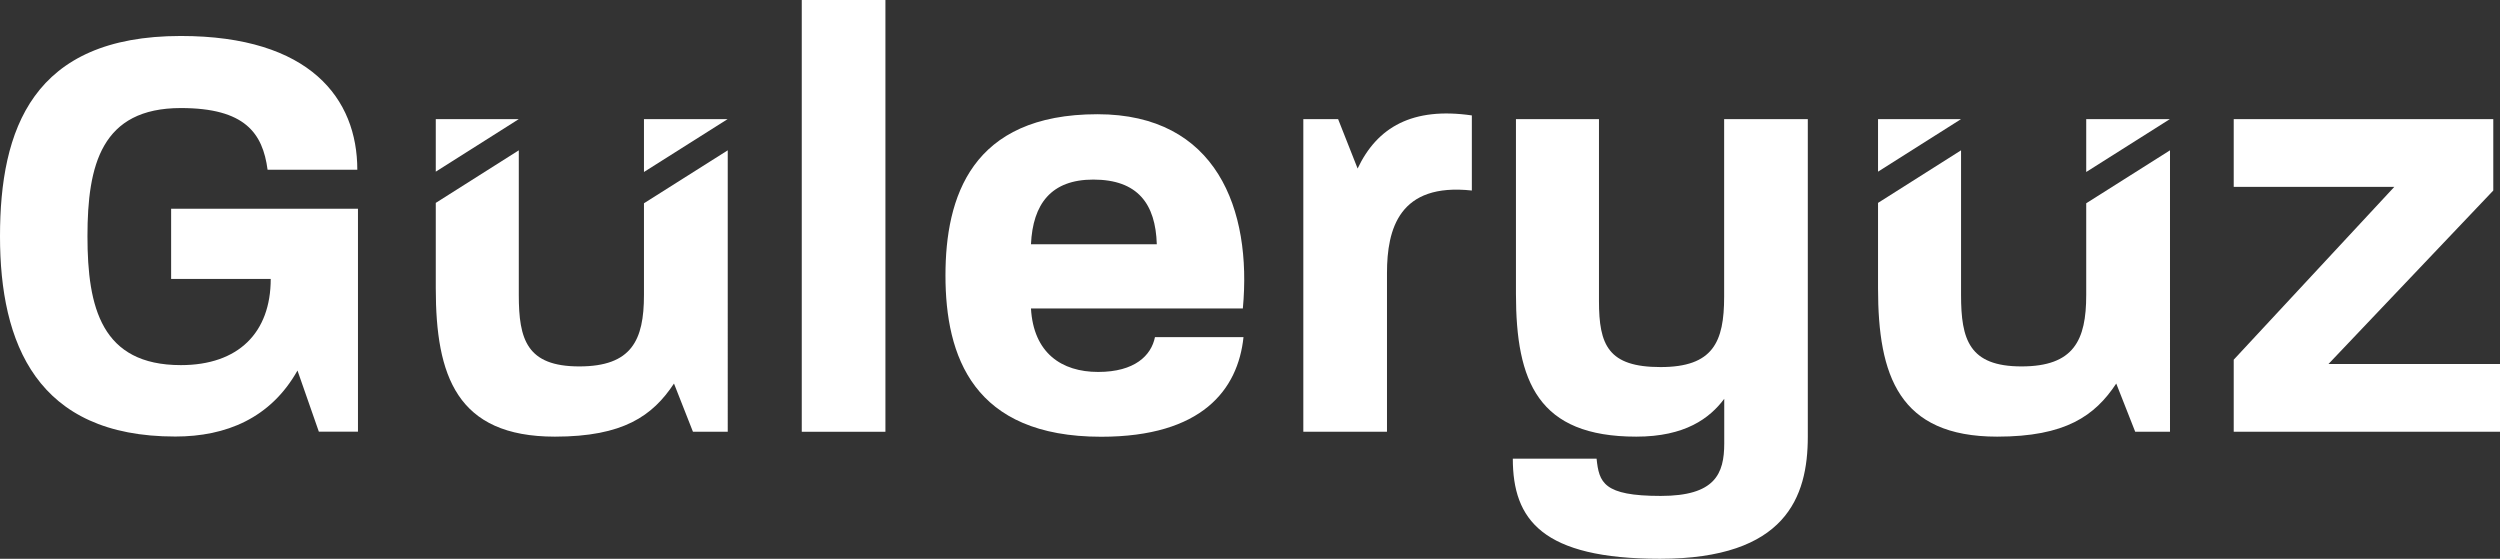
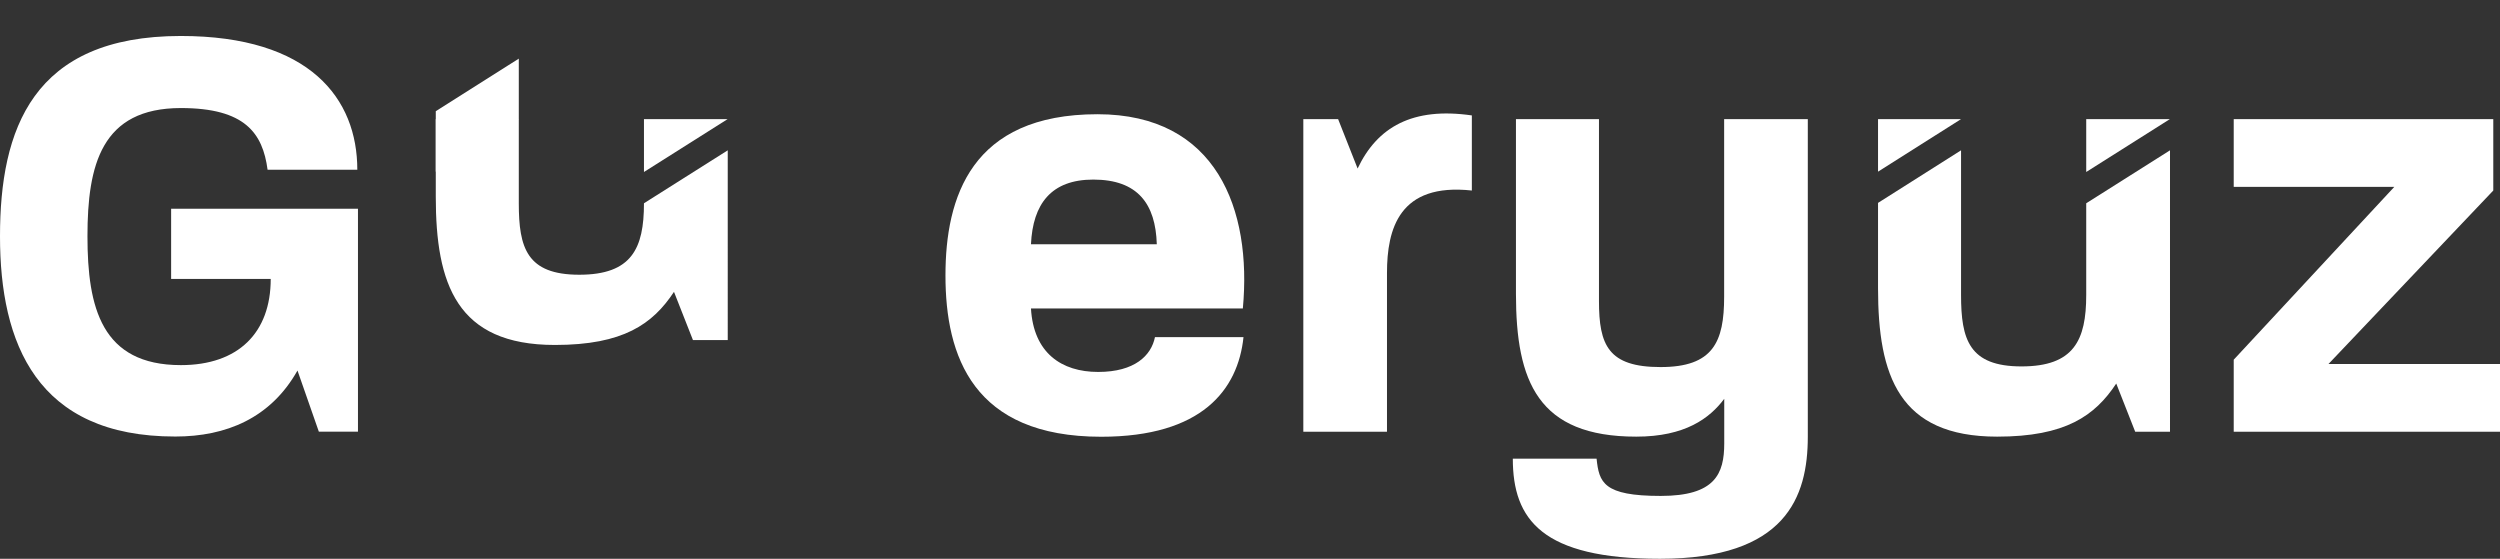
<svg xmlns="http://www.w3.org/2000/svg" id="Layer_1" version="1.1" viewBox="0 0 230.68 51.56">
  <rect x="0" y="0" width="230.68" height="51.56" fill="#333333" stroke="none" />
  <defs>
    <style>
      .st0 {
        fill: #fff;
      }
    </style>
  </defs>
  <path class="st0" d="M0,21.81C0,11.95,2.99,3.32,16.68,3.32c11.95,0,16.29,5.8,16.29,12.34h-8.28c-.45-3.38-2.09-5.69-8-5.69-7.33,0-8.62,5.24-8.62,11.83s1.3,11.89,8.62,11.89c5.3,0,8.29-2.99,8.29-7.95h-9.19v-6.48h17.24v20.57h-3.61l-1.97-5.64c-2.48,4.4-6.59,6.09-11.27,6.09C3.38,40.29,0,31.67,0,21.81Z" />
-   <rect class="st0" x="73.98" width="7.72" height="39.84" />
  <path class="st0" d="M87.24,25.42c0-7.21,2.37-14.88,14.03-14.88,10.99,0,14.26,8.79,13.41,17.92h-19.55c.23,4.11,2.82,5.86,6.2,5.86s4.9-1.52,5.24-3.21h8.17c-.51,4.85-3.83,9.19-13.13,9.19-11.83,0-14.37-7.44-14.37-14.88ZM106.74,22.54c-.11-3.72-1.75-5.97-5.86-5.97-3.89,0-5.58,2.25-5.75,5.97h11.61Z" />
  <path class="st0" d="M120.26,10.99h3.21l1.8,4.56c1.81-3.83,5.07-5.69,10.54-4.9v6.93c-6.71-.73-7.83,3.55-7.83,7.61v14.65h-7.72V10.99Z" />
  <path class="st0" d="M139.6,42.32h7.72c.23,2.2.62,3.44,5.92,3.44,5.01,0,5.86-2.03,5.86-4.85v-4.11c-1.35,1.8-3.61,3.49-8.12,3.49-9.07,0-11.1-5.07-11.1-13.19V10.99h7.66v16.79c0,4.06.85,6.09,5.69,6.09s5.86-2.31,5.86-6.48V10.99h7.72v29.3c0,5.58-2.03,11.27-13.64,11.27-10.88,0-13.58-3.61-13.58-9.24Z" />
  <polygon class="st0" points="200.22 10.99 200.22 10.99 192.5 10.99 192.5 15.87 200.22 10.99" />
  <polygon class="st0" points="180.95 10.99 180.95 10.99 173.29 10.99 173.29 15.84 180.95 10.99" />
  <path class="st0" d="M192.5,18.76v8.46c0,4.17-1.13,6.59-5.97,6.59s-5.58-2.48-5.58-6.59v-13.35l-7.66,4.85v7.88c0,8.06,1.92,13.69,10.99,13.69,6.31,0,9.02-1.92,10.99-4.9l1.75,4.45h3.21V13.87l-7.72,4.88Z" />
  <polygon class="st0" points="206.11 33.19 220.93 17.24 206.11 17.24 206.11 10.99 230.06 10.99 230.06 17.58 214.85 33.59 230.68 33.59 230.68 39.84 206.11 39.84 206.11 33.19" />
  <polygon class="st0" points="67.14 10.99 67.14 10.99 59.42 10.99 59.42 15.87 67.14 10.99" />
  <polygon class="st0" points="47.87 10.99 47.87 10.99 40.21 10.99 40.21 15.84 47.87 10.99" />
-   <path class="st0" d="M59.42,18.76v8.46c0,4.17-1.13,6.59-5.97,6.59s-5.58-2.48-5.58-6.59v-13.35l-7.66,4.85v7.88c0,8.06,1.92,13.69,10.99,13.69,6.31,0,9.02-1.92,10.99-4.9l1.75,4.45h3.21V13.87l-7.72,4.88Z" />
+   <path class="st0" d="M59.42,18.76c0,4.17-1.13,6.59-5.97,6.59s-5.58-2.48-5.58-6.59v-13.35l-7.66,4.85v7.88c0,8.06,1.92,13.69,10.99,13.69,6.31,0,9.02-1.92,10.99-4.9l1.75,4.45h3.21V13.87l-7.72,4.88Z" />
</svg>